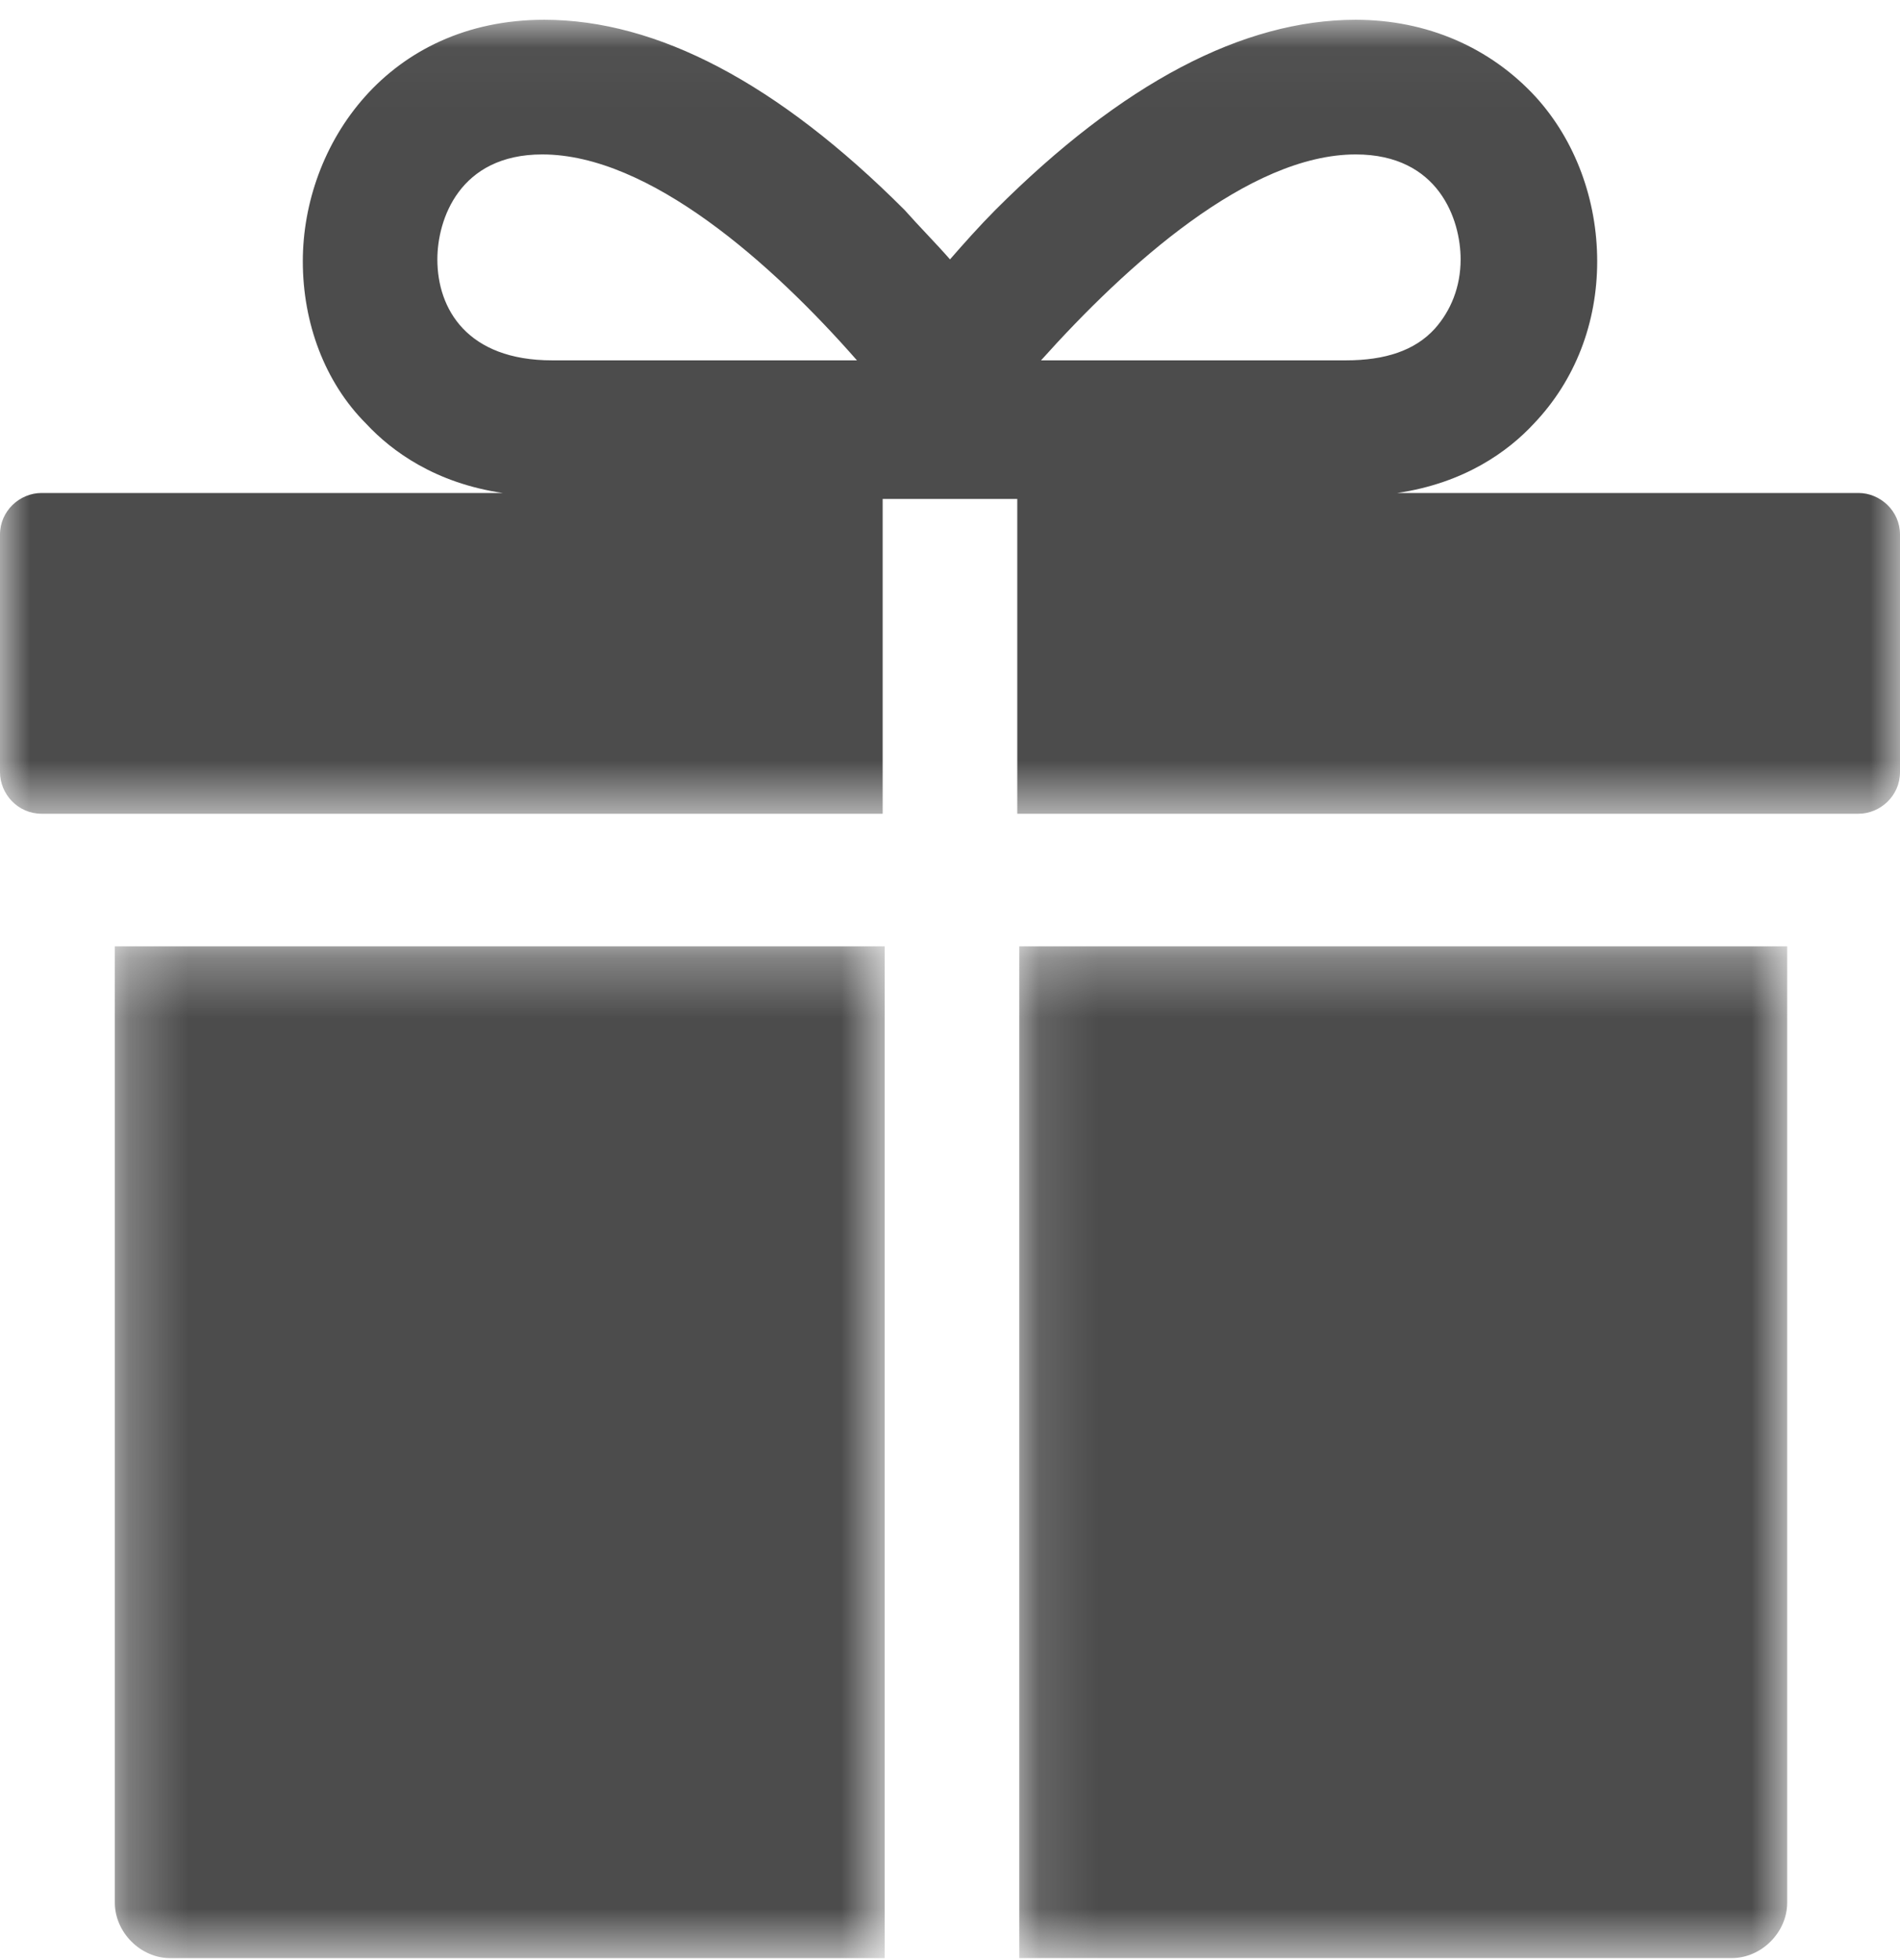
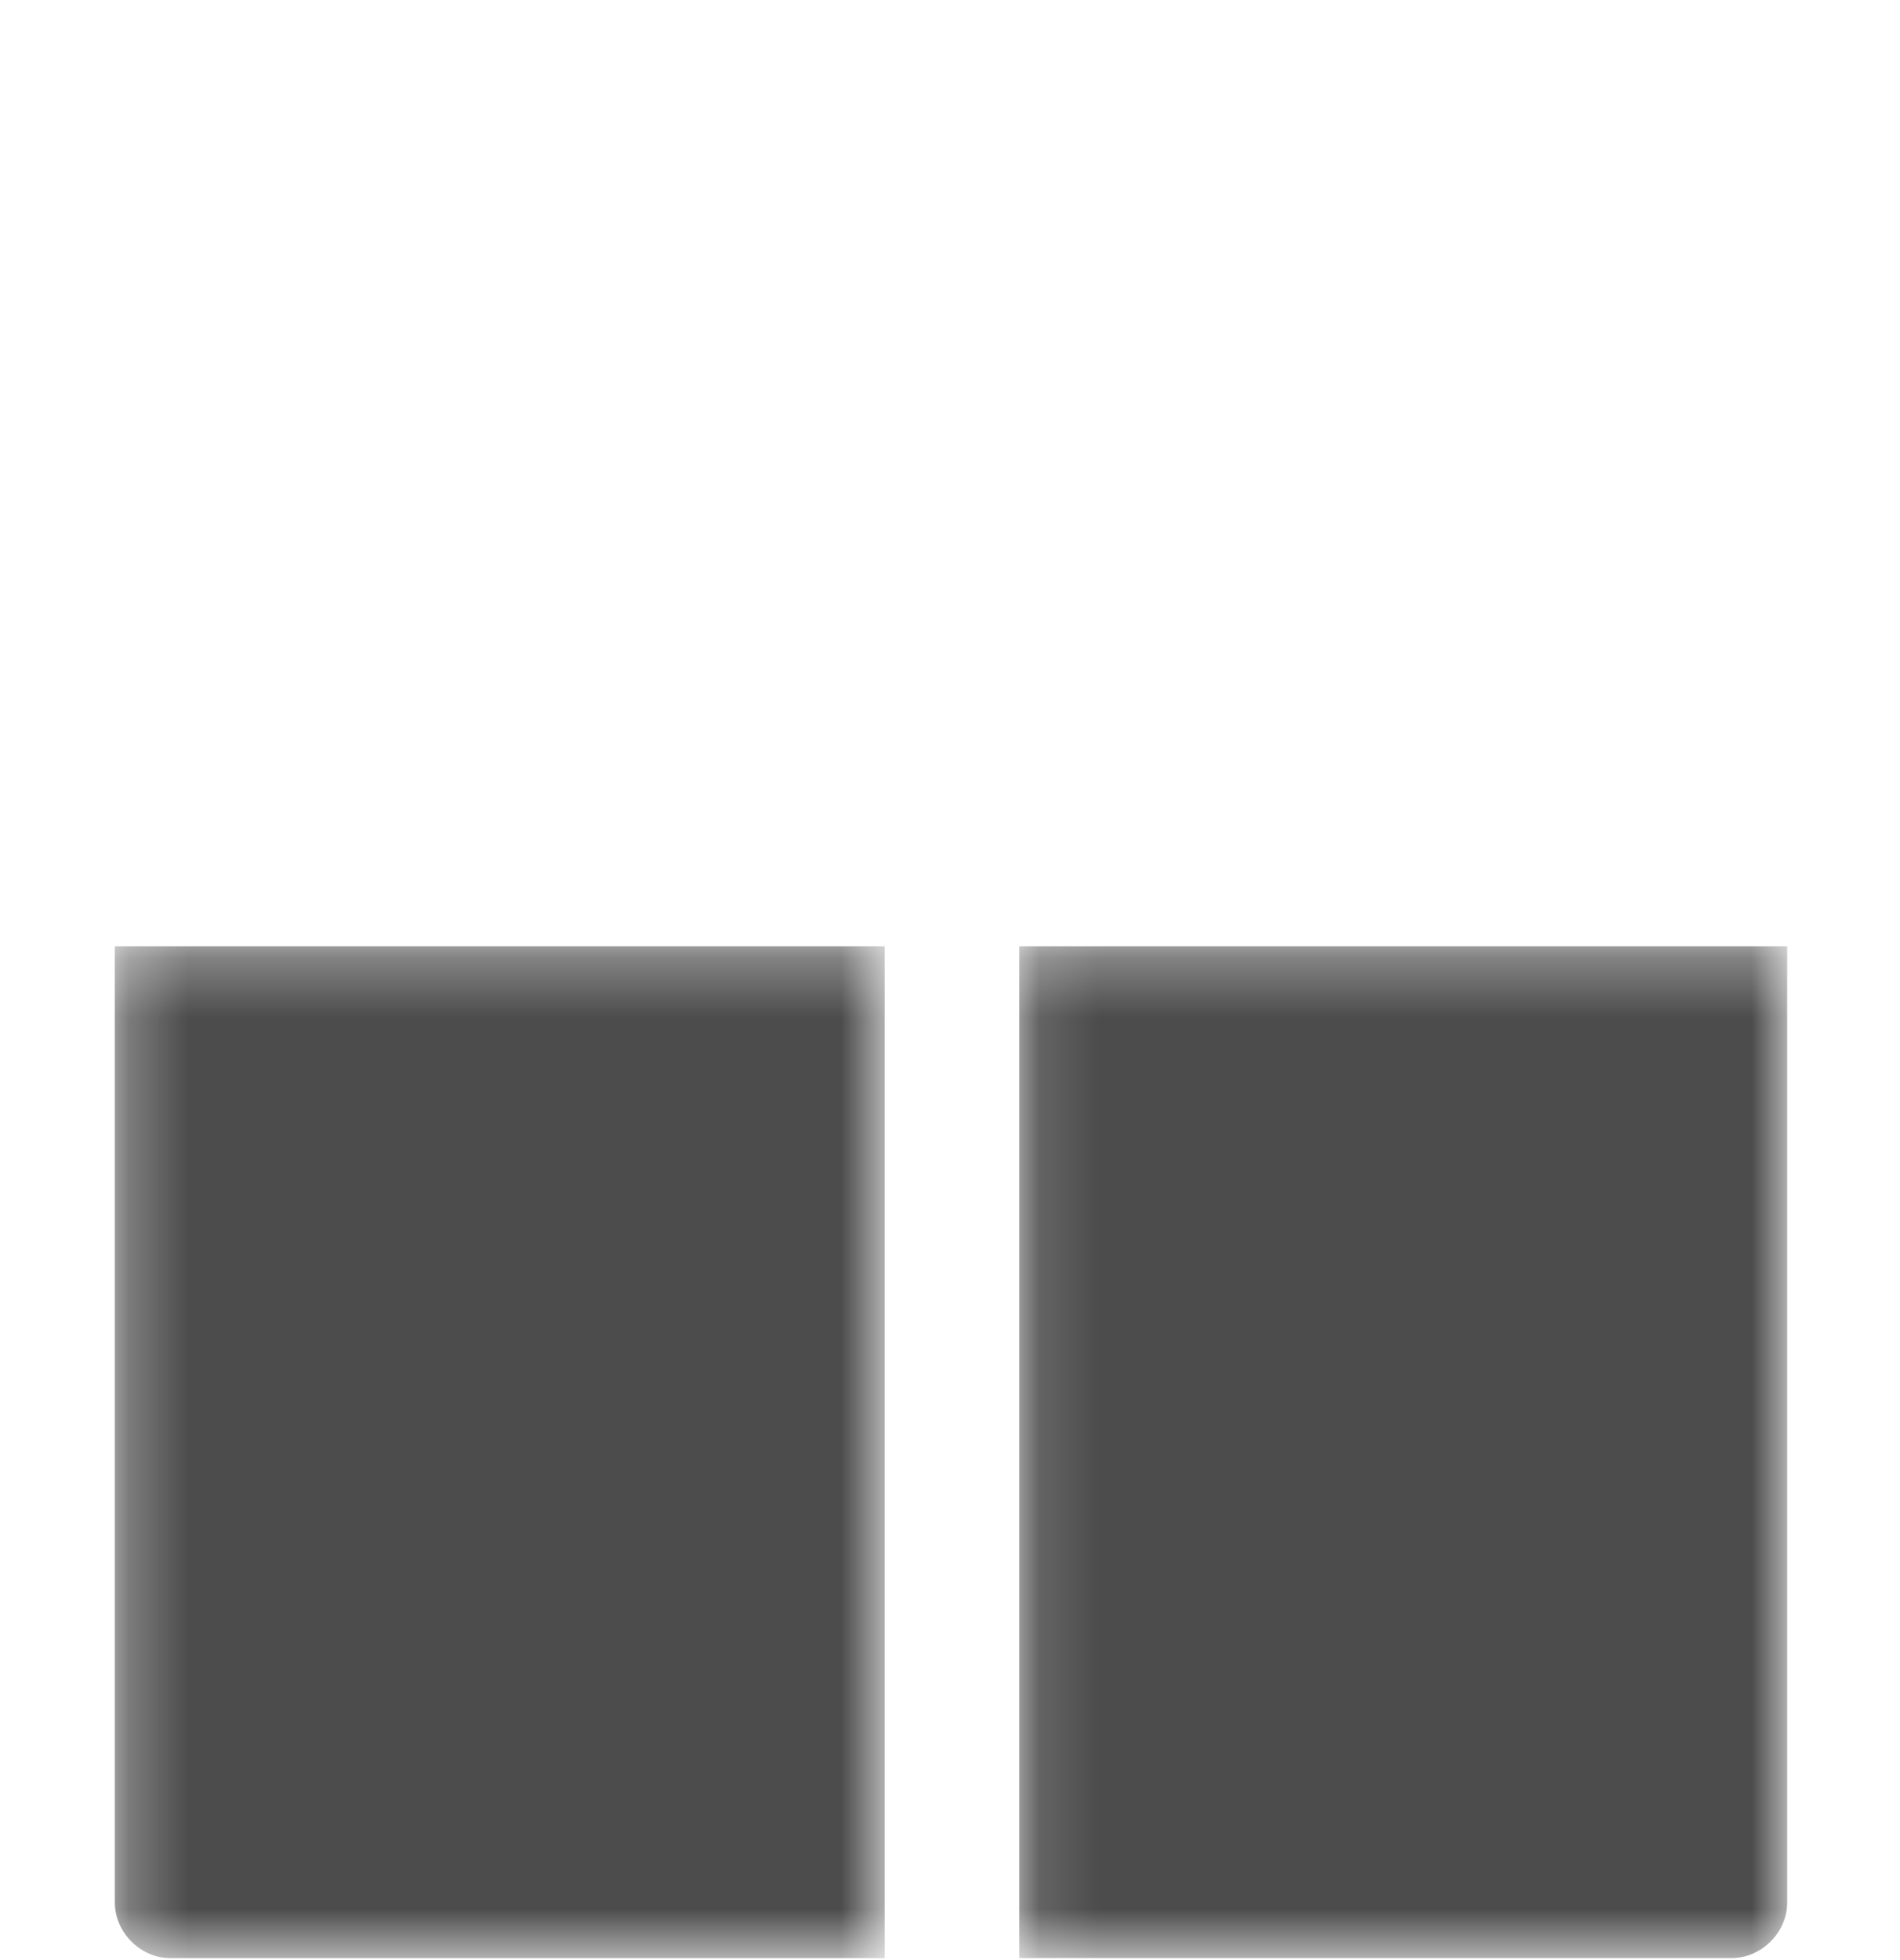
<svg xmlns="http://www.w3.org/2000/svg" xmlns:xlink="http://www.w3.org/1999/xlink" width="32px" height="33px" viewBox="0 0 32 33" version="1.1">
  <title>Page 1</title>
  <desc>Created with Sketch.</desc>
  <defs>
    <polygon id="path-1" points="0.267 17.333 13.233 17.333 13.233 0.3 0.267 0.3" />
    <polygon id="path-3" points="0.133 17.333 13.1 17.333 13.1 0.3 0.133 0.3" />
    <polygon id="path-5" points="0 0.033 0 13.4 32 13.4 32 0.033 0 0.033" />
  </defs>
  <g id="Destination---Positano" stroke="none" stroke-width="1" fill="none" fill-rule="evenodd">
    <g transform="translate(-355, -6715)" id="PRACTICAL-INFORMATION">
      <g transform="translate(120, 6459)">
        <g id="COSTS" transform="translate(1, 69)">
          <g id="SOVENER" transform="translate(200, 187)">
            <g id="Page-1" transform="translate(34, 0)">
              <g id="Group-3" transform="translate(1.667, 15.633)">
                <mask id="mask-2" fill="white">
                  <use xlink:href="#path-1" />
                </mask>
                <g id="Clip-2" />
                <path d="M0.267,16.4 C0.267,16.9 0.7,17.334 1.2,17.334 L13.233,17.334 L13.233,0.3 L0.267,0.3 L0.267,16.4 Z" id="Fill-1" fill="#4C4C4C" mask="url(#mask-2)" />
              </g>
              <g id="Group-6" transform="translate(17, 15.633)">
                <mask id="mask-4" fill="white">
                  <use xlink:href="#path-3" />
                </mask>
                <g id="Clip-5" />
                <path d="M0.133,17.333 L12.167,17.333 C12.667,17.333 13.1,16.9 13.1,16.4 L13.1,0.3 L0.167,0.3 L0.167,17.333 L0.133,17.333 Z" id="Fill-4" fill="#4C4C4C" mask="url(#mask-4)" />
              </g>
              <g id="Group-9" transform="translate(0, 0.3)">
                <mask id="mask-6" fill="white">
                  <use xlink:href="#path-5" />
                </mask>
                <g id="Clip-8" />
-                 <path d="M17.533,5.767 C18.967,4.167 21.033,2.3 22.833,2.3 C24.233,2.3 24.6,3.4 24.6,4.067 C24.6,4.533 24.433,4.933 24.166,5.233 C23.833,5.6 23.333,5.767 22.666,5.767 L17.533,5.767 Z M9.3,5.767 C7.866,5.767 7.366,4.9 7.366,4.067 C7.366,3.4 7.733,2.3 9.133,2.3 C10.933,2.3 13,4.133 14.433,5.767 L9.3,5.767 Z M31.3,8 L23.533,8 C24.666,7.833 25.4,7.3 25.833,6.833 C26.533,6.1 26.9,5.133 26.9,4.1 C26.9,3.067 26.533,2.067 25.866,1.333 C25.1,0.5 24.033,0.033 22.833,0.033 C20.933,0.033 18.9,1.1 16.766,3.233 C16.5,3.5 16.233,3.8 16,4.067 C15.767,3.8 15.5,3.533 15.233,3.233 C13.1,1.1 11.067,0.033 9.166,0.033 C6.533,0.033 5.1,2.133 5.1,4.1 C5.1,5.133 5.466,6.133 6.166,6.833 C6.6,7.3 7.333,7.833 8.467,8 L0.7,8 C0.333,8 -0,8.3 -0,8.7 L-0,12.7 C-0,13.067 0.3,13.4 0.7,13.4 L14.866,13.4 L14.866,8.1 L17.133,8.1 L17.133,13.4 L31.3,13.4 C31.666,13.4 32,13.1 32,12.7 L32,8.7 C32,8.3 31.666,8 31.3,8 L31.3,8 Z" id="Fill-7" fill="#4C4C4C" mask="url(#mask-6)" />
              </g>
            </g>
          </g>
        </g>
      </g>
    </g>
  </g>
</svg>